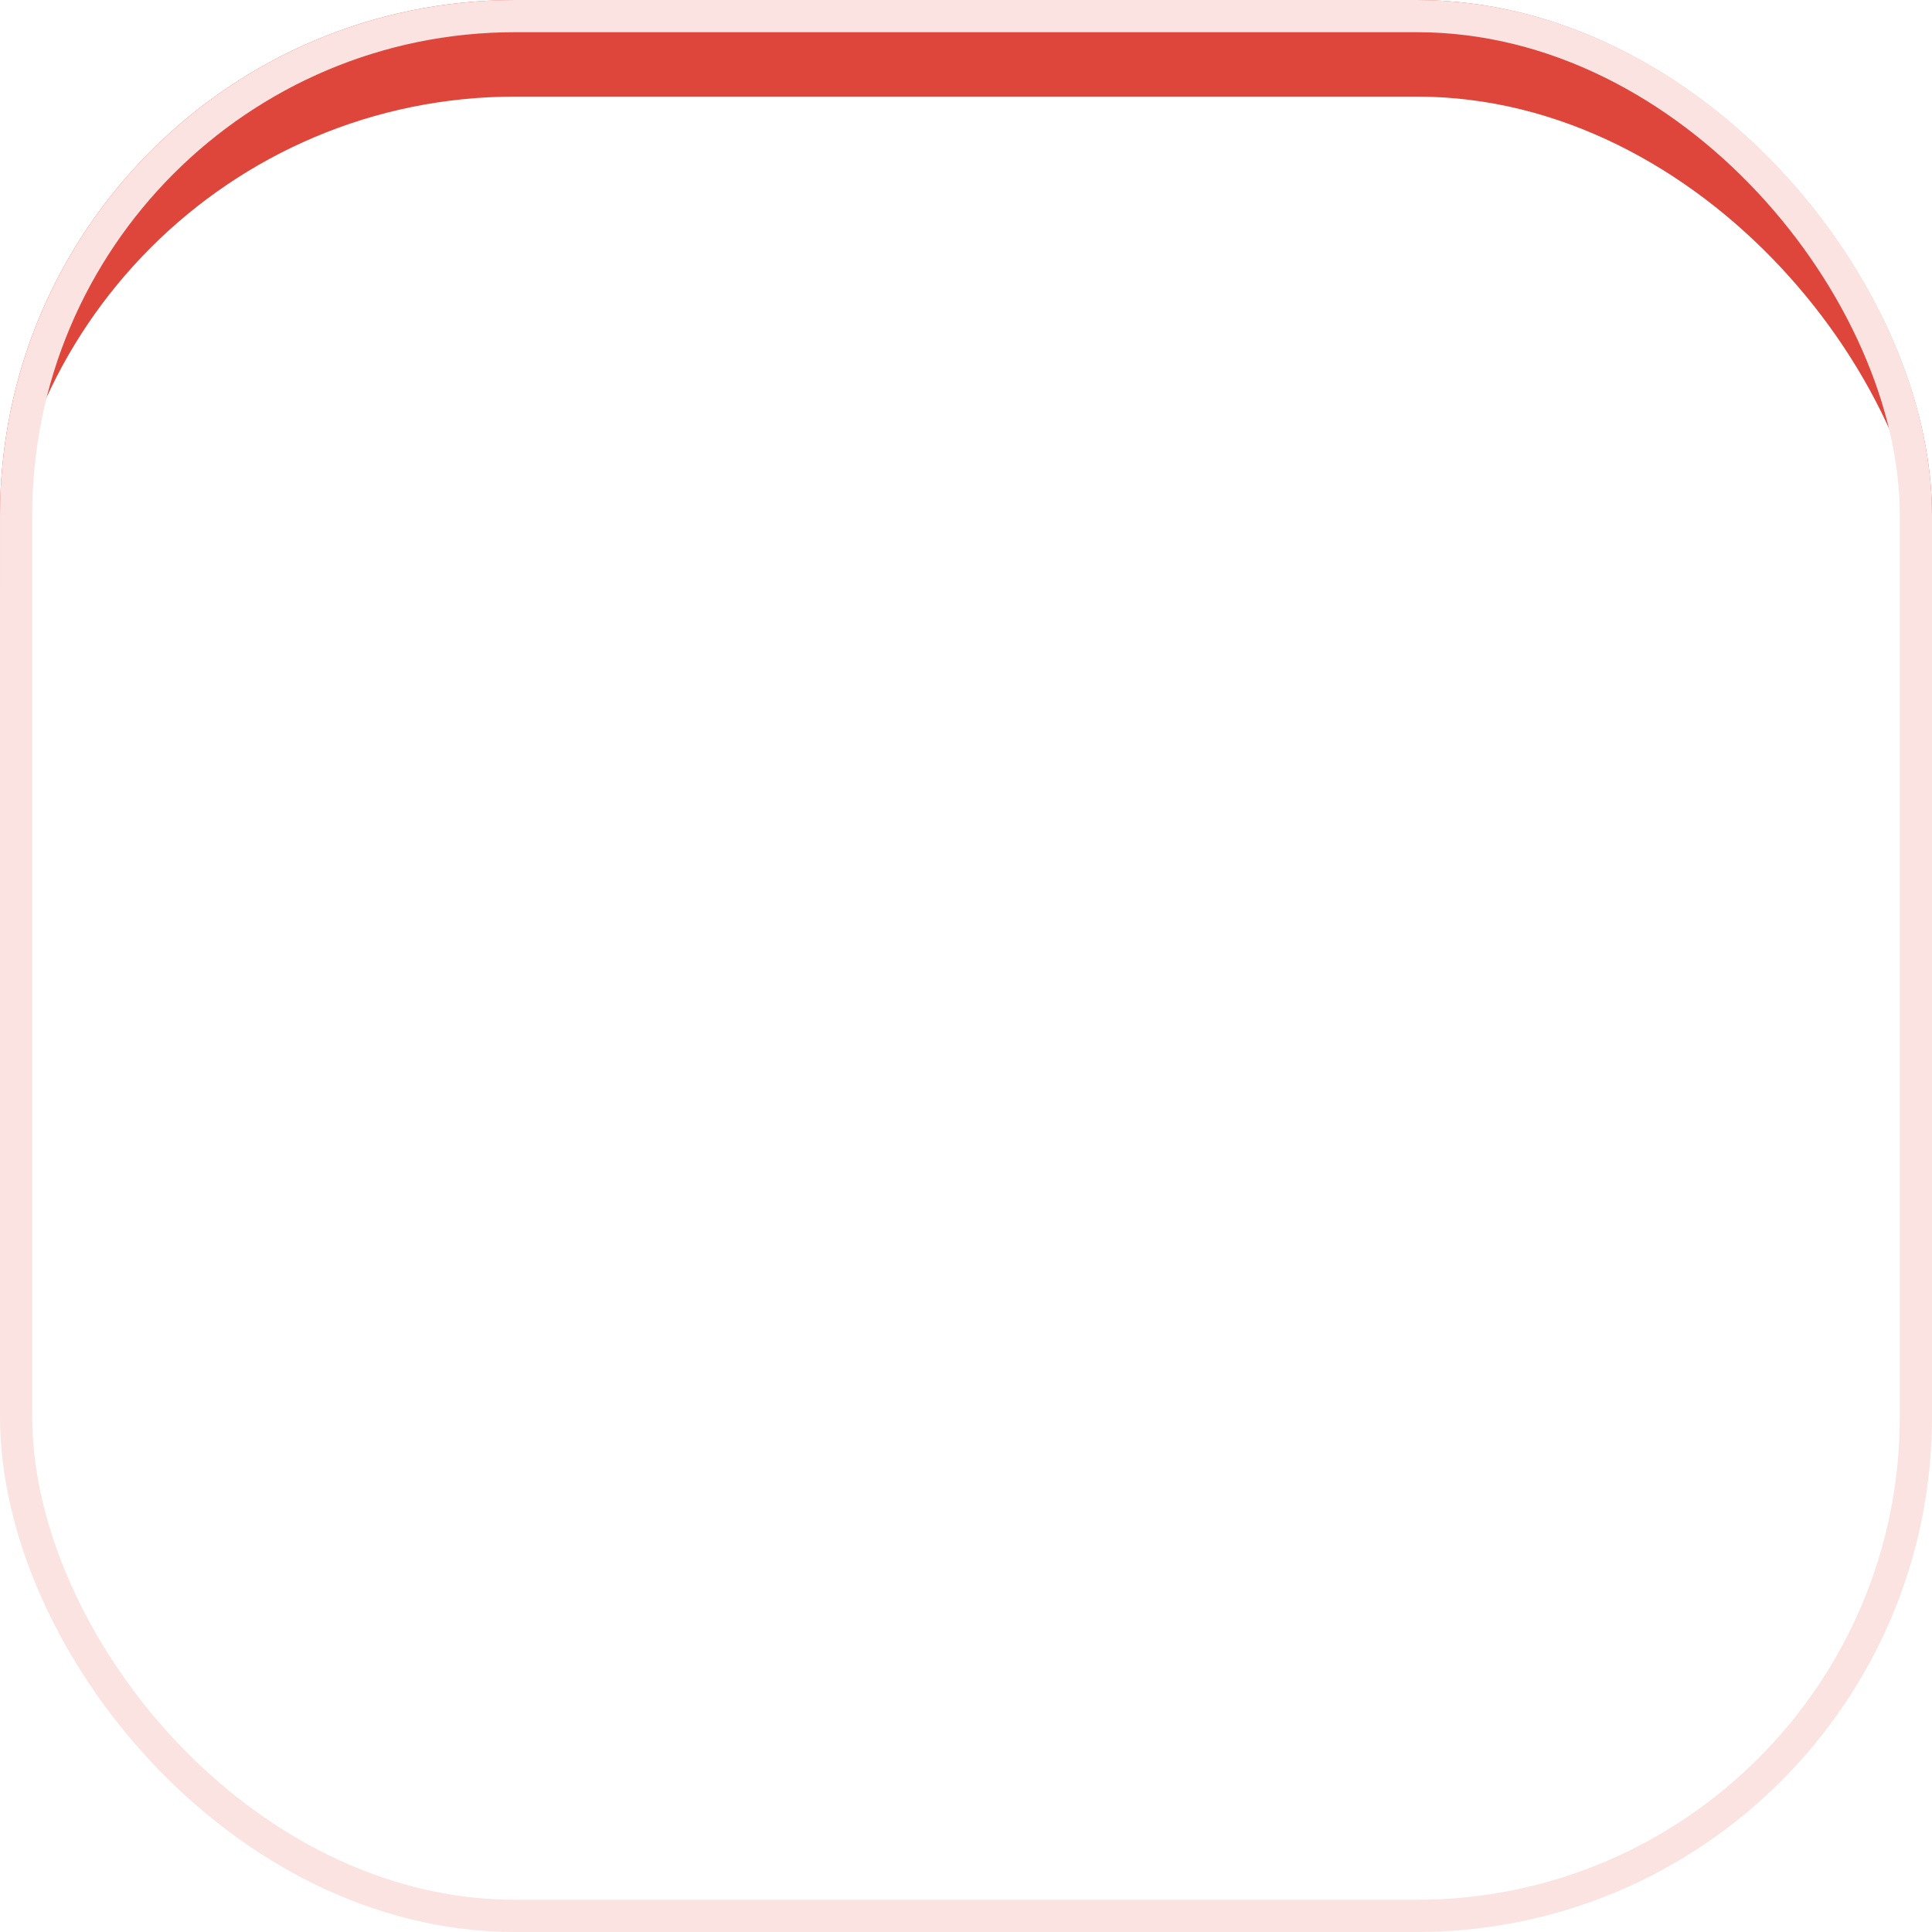
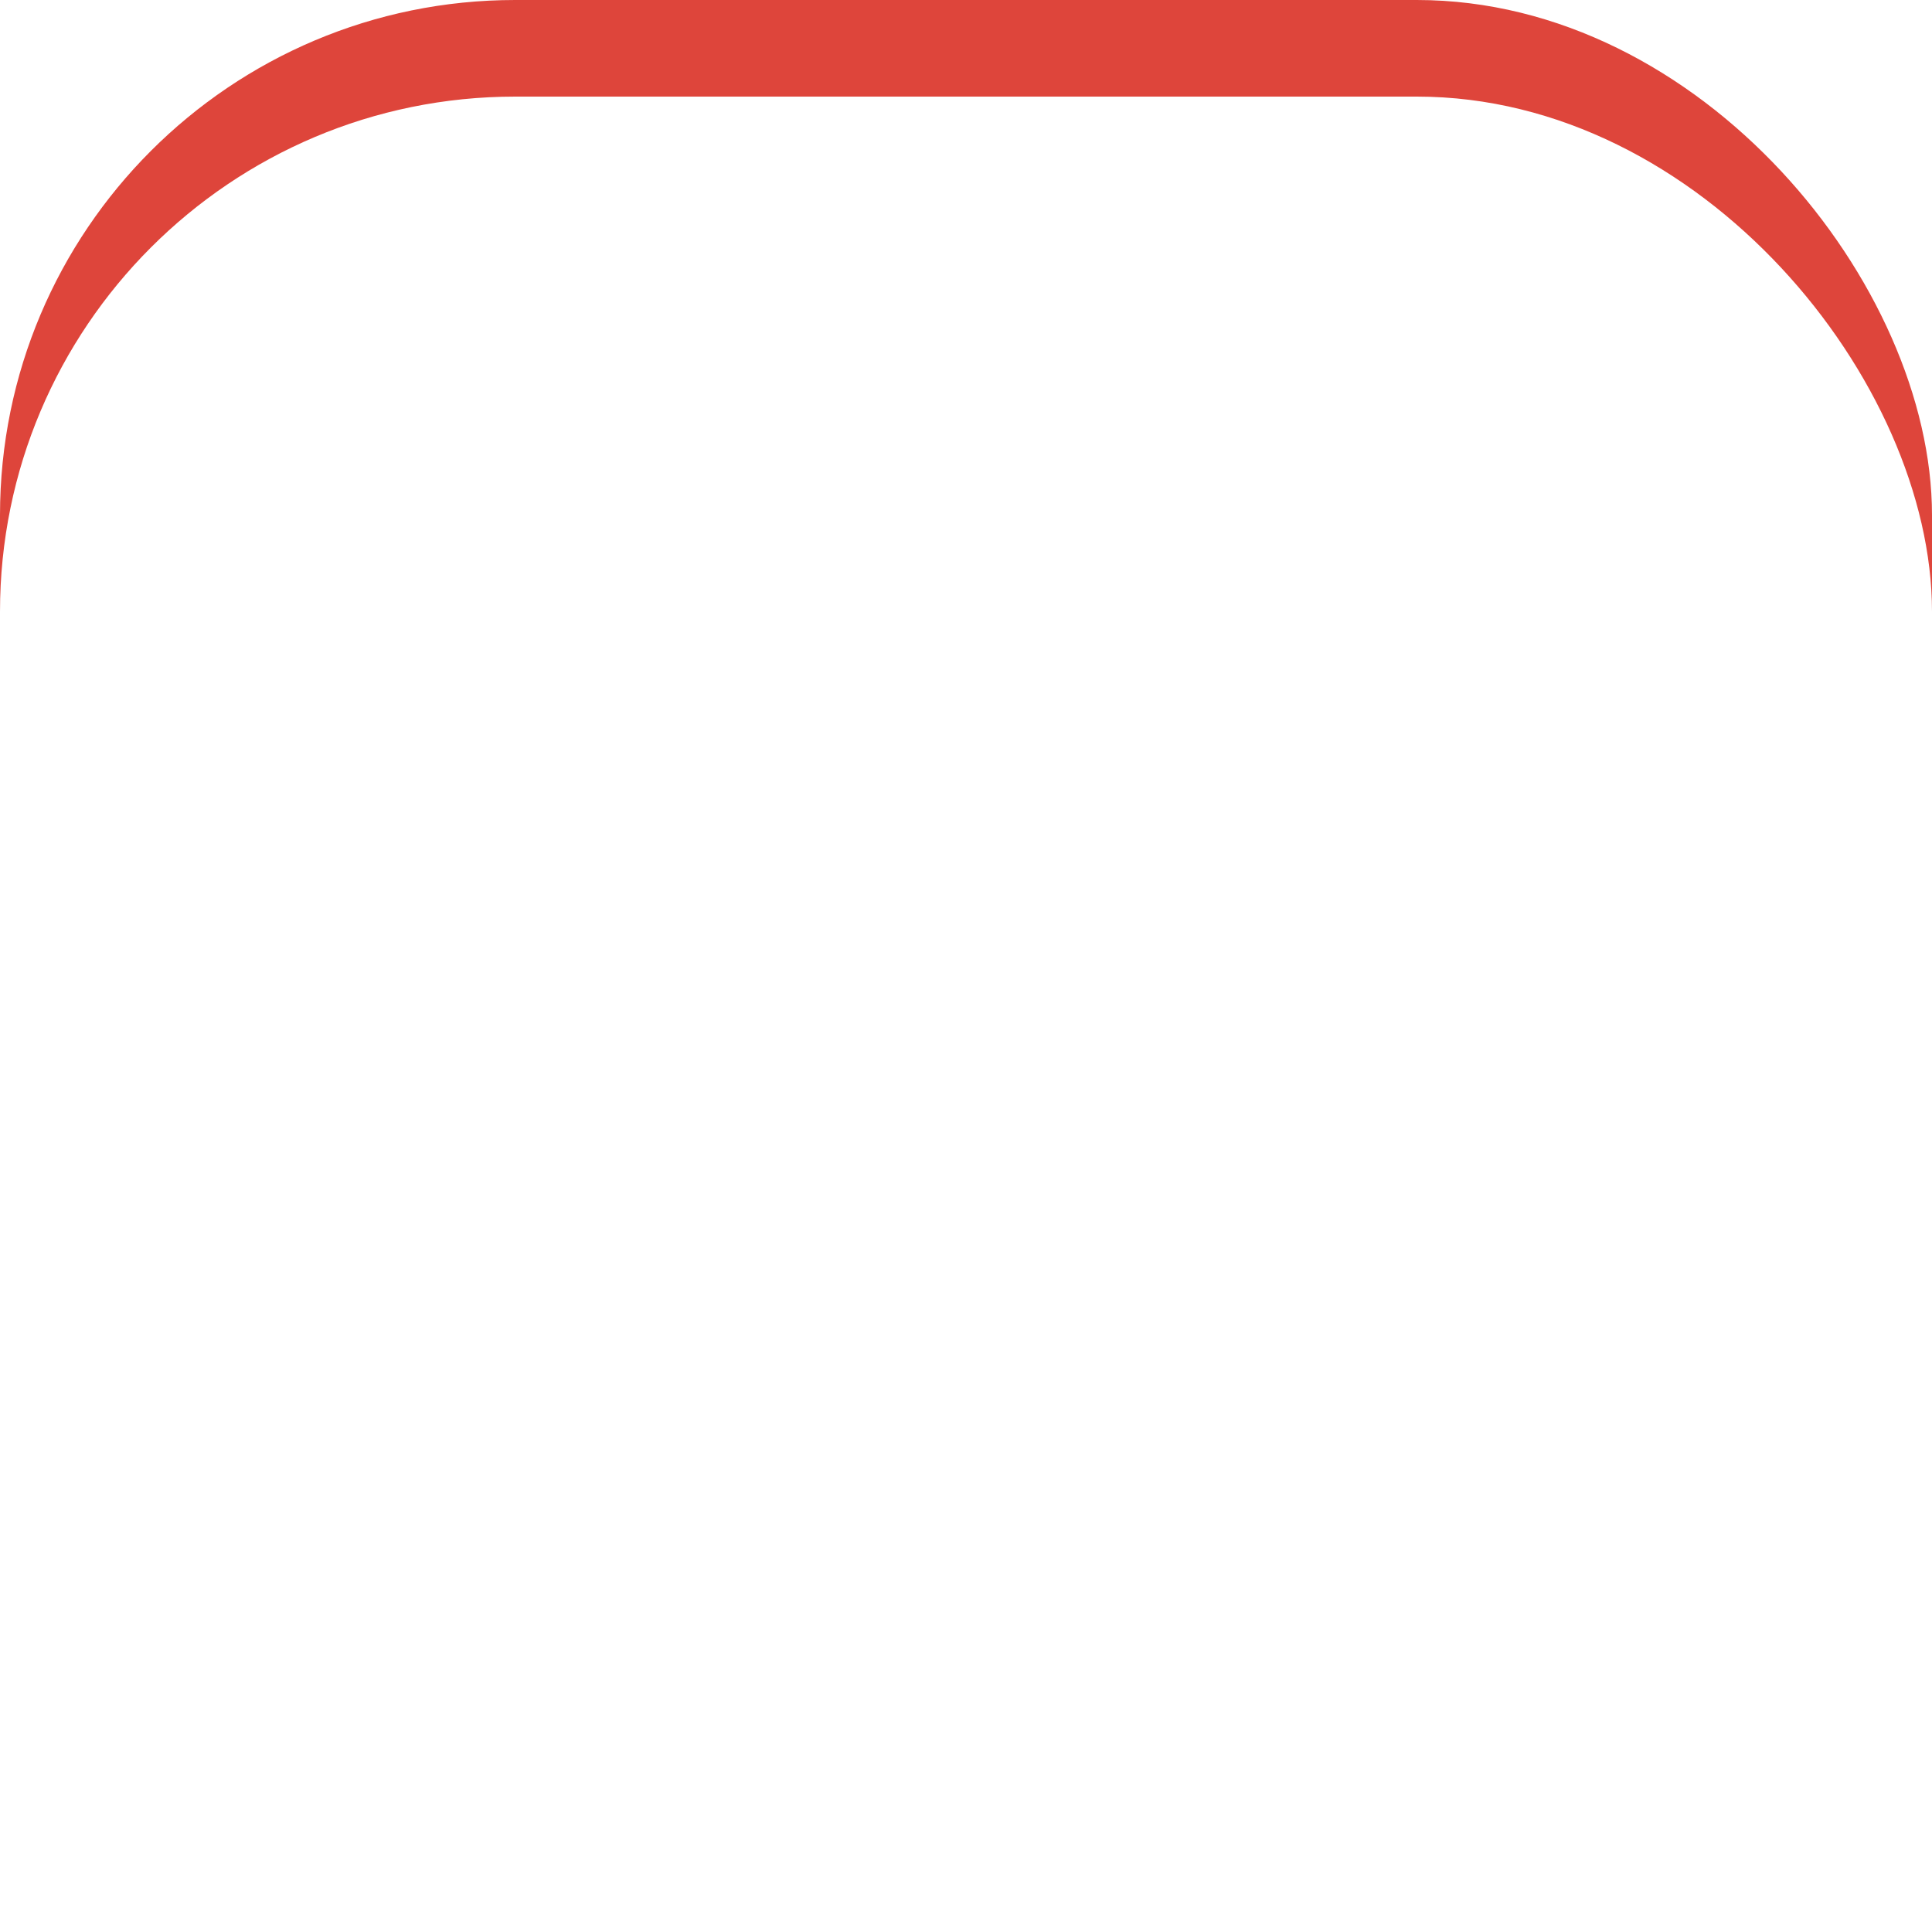
<svg xmlns="http://www.w3.org/2000/svg" width="60" height="60" viewBox="0 0 60 60">
  <defs>
    <filter id="Rectangle_517">
      <feOffset dy="3" input="SourceAlpha" />
      <feGaussianBlur stdDeviation="3" result="blur" />
      <feFlood flood-color="#fff" flood-opacity="0.702" result="color" />
      <feComposite operator="out" in="SourceGraphic" in2="blur" />
      <feComposite operator="in" in="color" />
      <feComposite operator="in" in2="SourceGraphic" />
    </filter>
  </defs>
  <g id="why-6" transform="translate(-168 -4525)">
    <g data-type="innerShadowGroup">
      <rect id="Rectangle_517-2" data-name="Rectangle 517" width="60" height="60" rx="16" transform="translate(168 4525)" fill="#de453b" />
      <g transform="matrix(1, 0, 0, 1, 168, 4525)" filter="url(#Rectangle_517)">
        <rect id="Rectangle_517-3" data-name="Rectangle 517" width="60" height="60" rx="16" fill="#fff" />
      </g>
      <g id="Rectangle_517-4" data-name="Rectangle 517" transform="translate(168 4525)" fill="none" stroke="#fae3e1" stroke-width="1">
-         <rect width="60" height="60" rx="16" stroke="none" />
-         <rect x="0.5" y="0.5" width="59" height="59" rx="15.5" fill="none" />
-       </g>
+         </g>
    </g>
    <g id="Group_507" data-name="Group 507" transform="translate(185.986 4543)">
      <path id="Path_8592" data-name="Path 8592" d="M11,15h2a2,2,0,0,0,0-4H10a1.678,1.678,0,0,0-1.4.6L3,17" fill="none" stroke="#fff" stroke-linecap="round" stroke-linejoin="round" stroke-width="1.5" />
-       <path id="Path_8593" data-name="Path 8593" d="M7,21l1.6-1.4A1.678,1.678,0,0,1,10,19h4a3.631,3.631,0,0,0,2.8-1.2l4.6-4.4a2,2,0,0,0-2.75-2.91l-4.2,3.9" fill="none" stroke="#fff" stroke-linecap="round" stroke-linejoin="round" stroke-width="1.5" />
      <path id="Path_8594" data-name="Path 8594" d="M2,16l6,6" fill="none" stroke="#fff" stroke-linecap="round" stroke-linejoin="round" stroke-width="1.5" />
-       <circle id="Ellipse_46" data-name="Ellipse 46" cx="2.9" cy="2.9" r="2.9" transform="translate(13.1 6.1)" fill="none" stroke="#fff" stroke-linecap="round" stroke-linejoin="round" stroke-width="1.5" />
-       <circle id="Ellipse_47" data-name="Ellipse 47" cx="3" cy="3" r="3" transform="translate(3 2)" fill="none" stroke="#fff" stroke-linecap="round" stroke-linejoin="round" stroke-width="1.5" />
    </g>
  </g>
</svg>